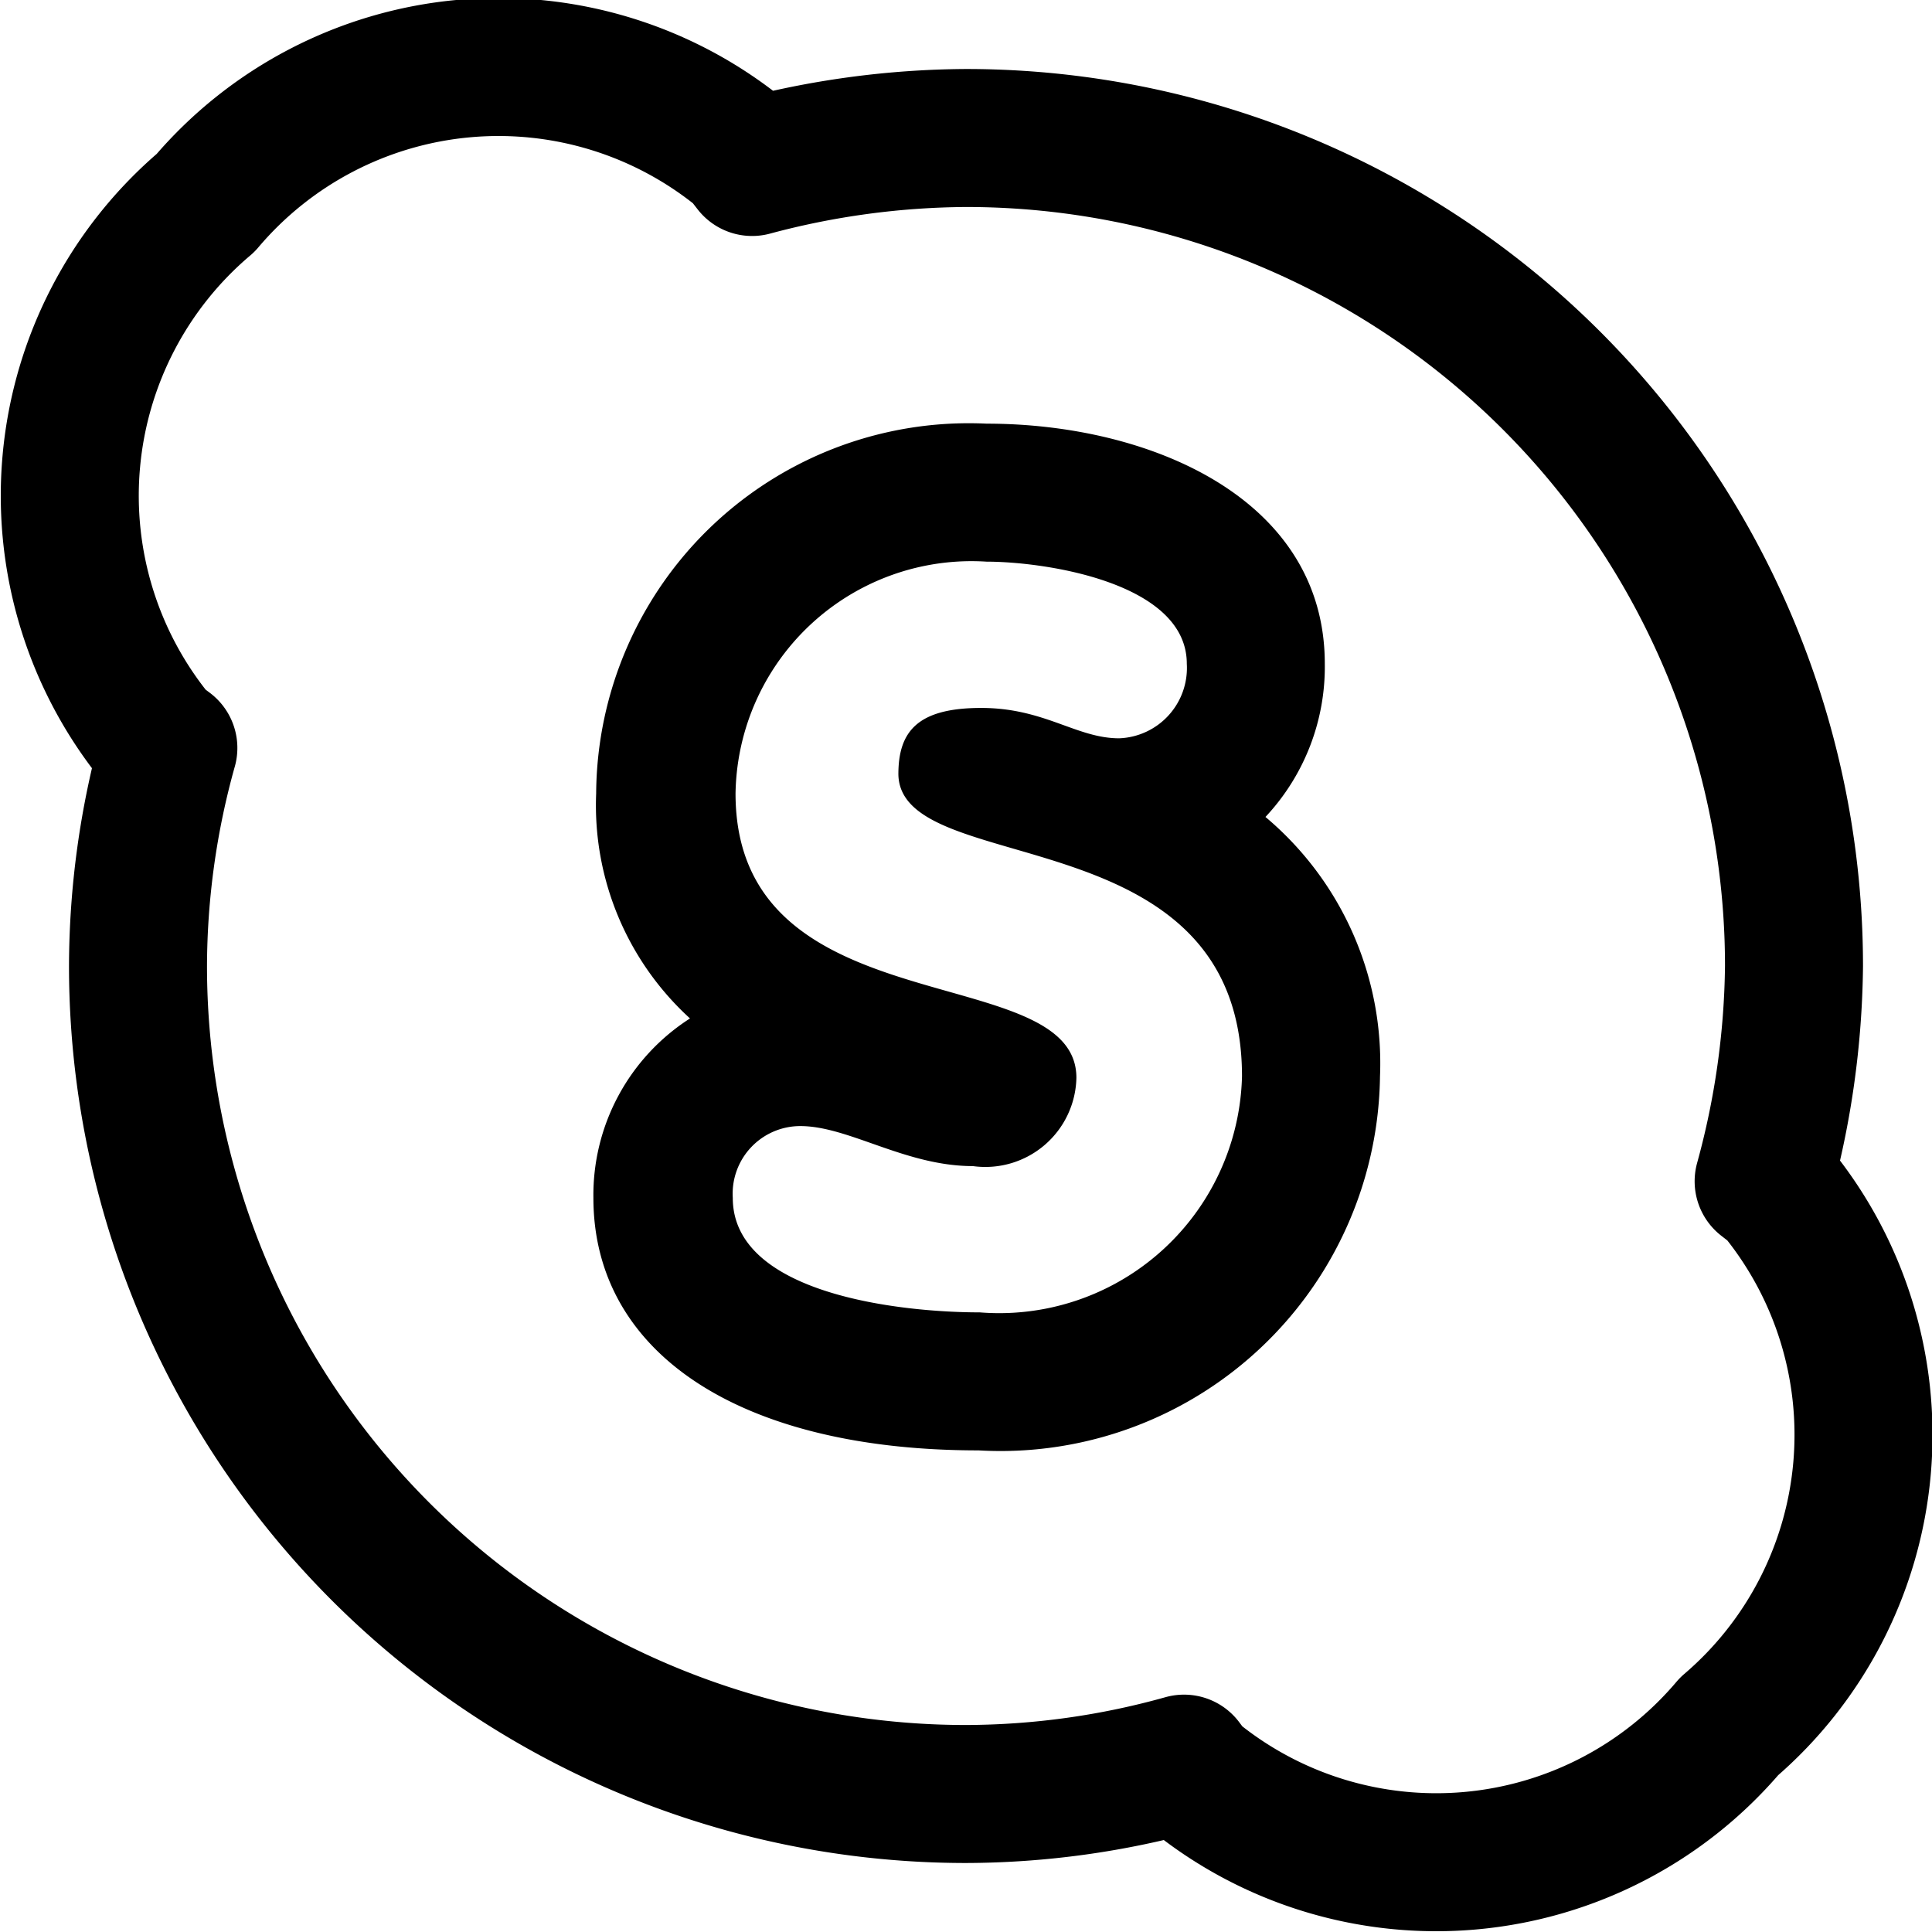
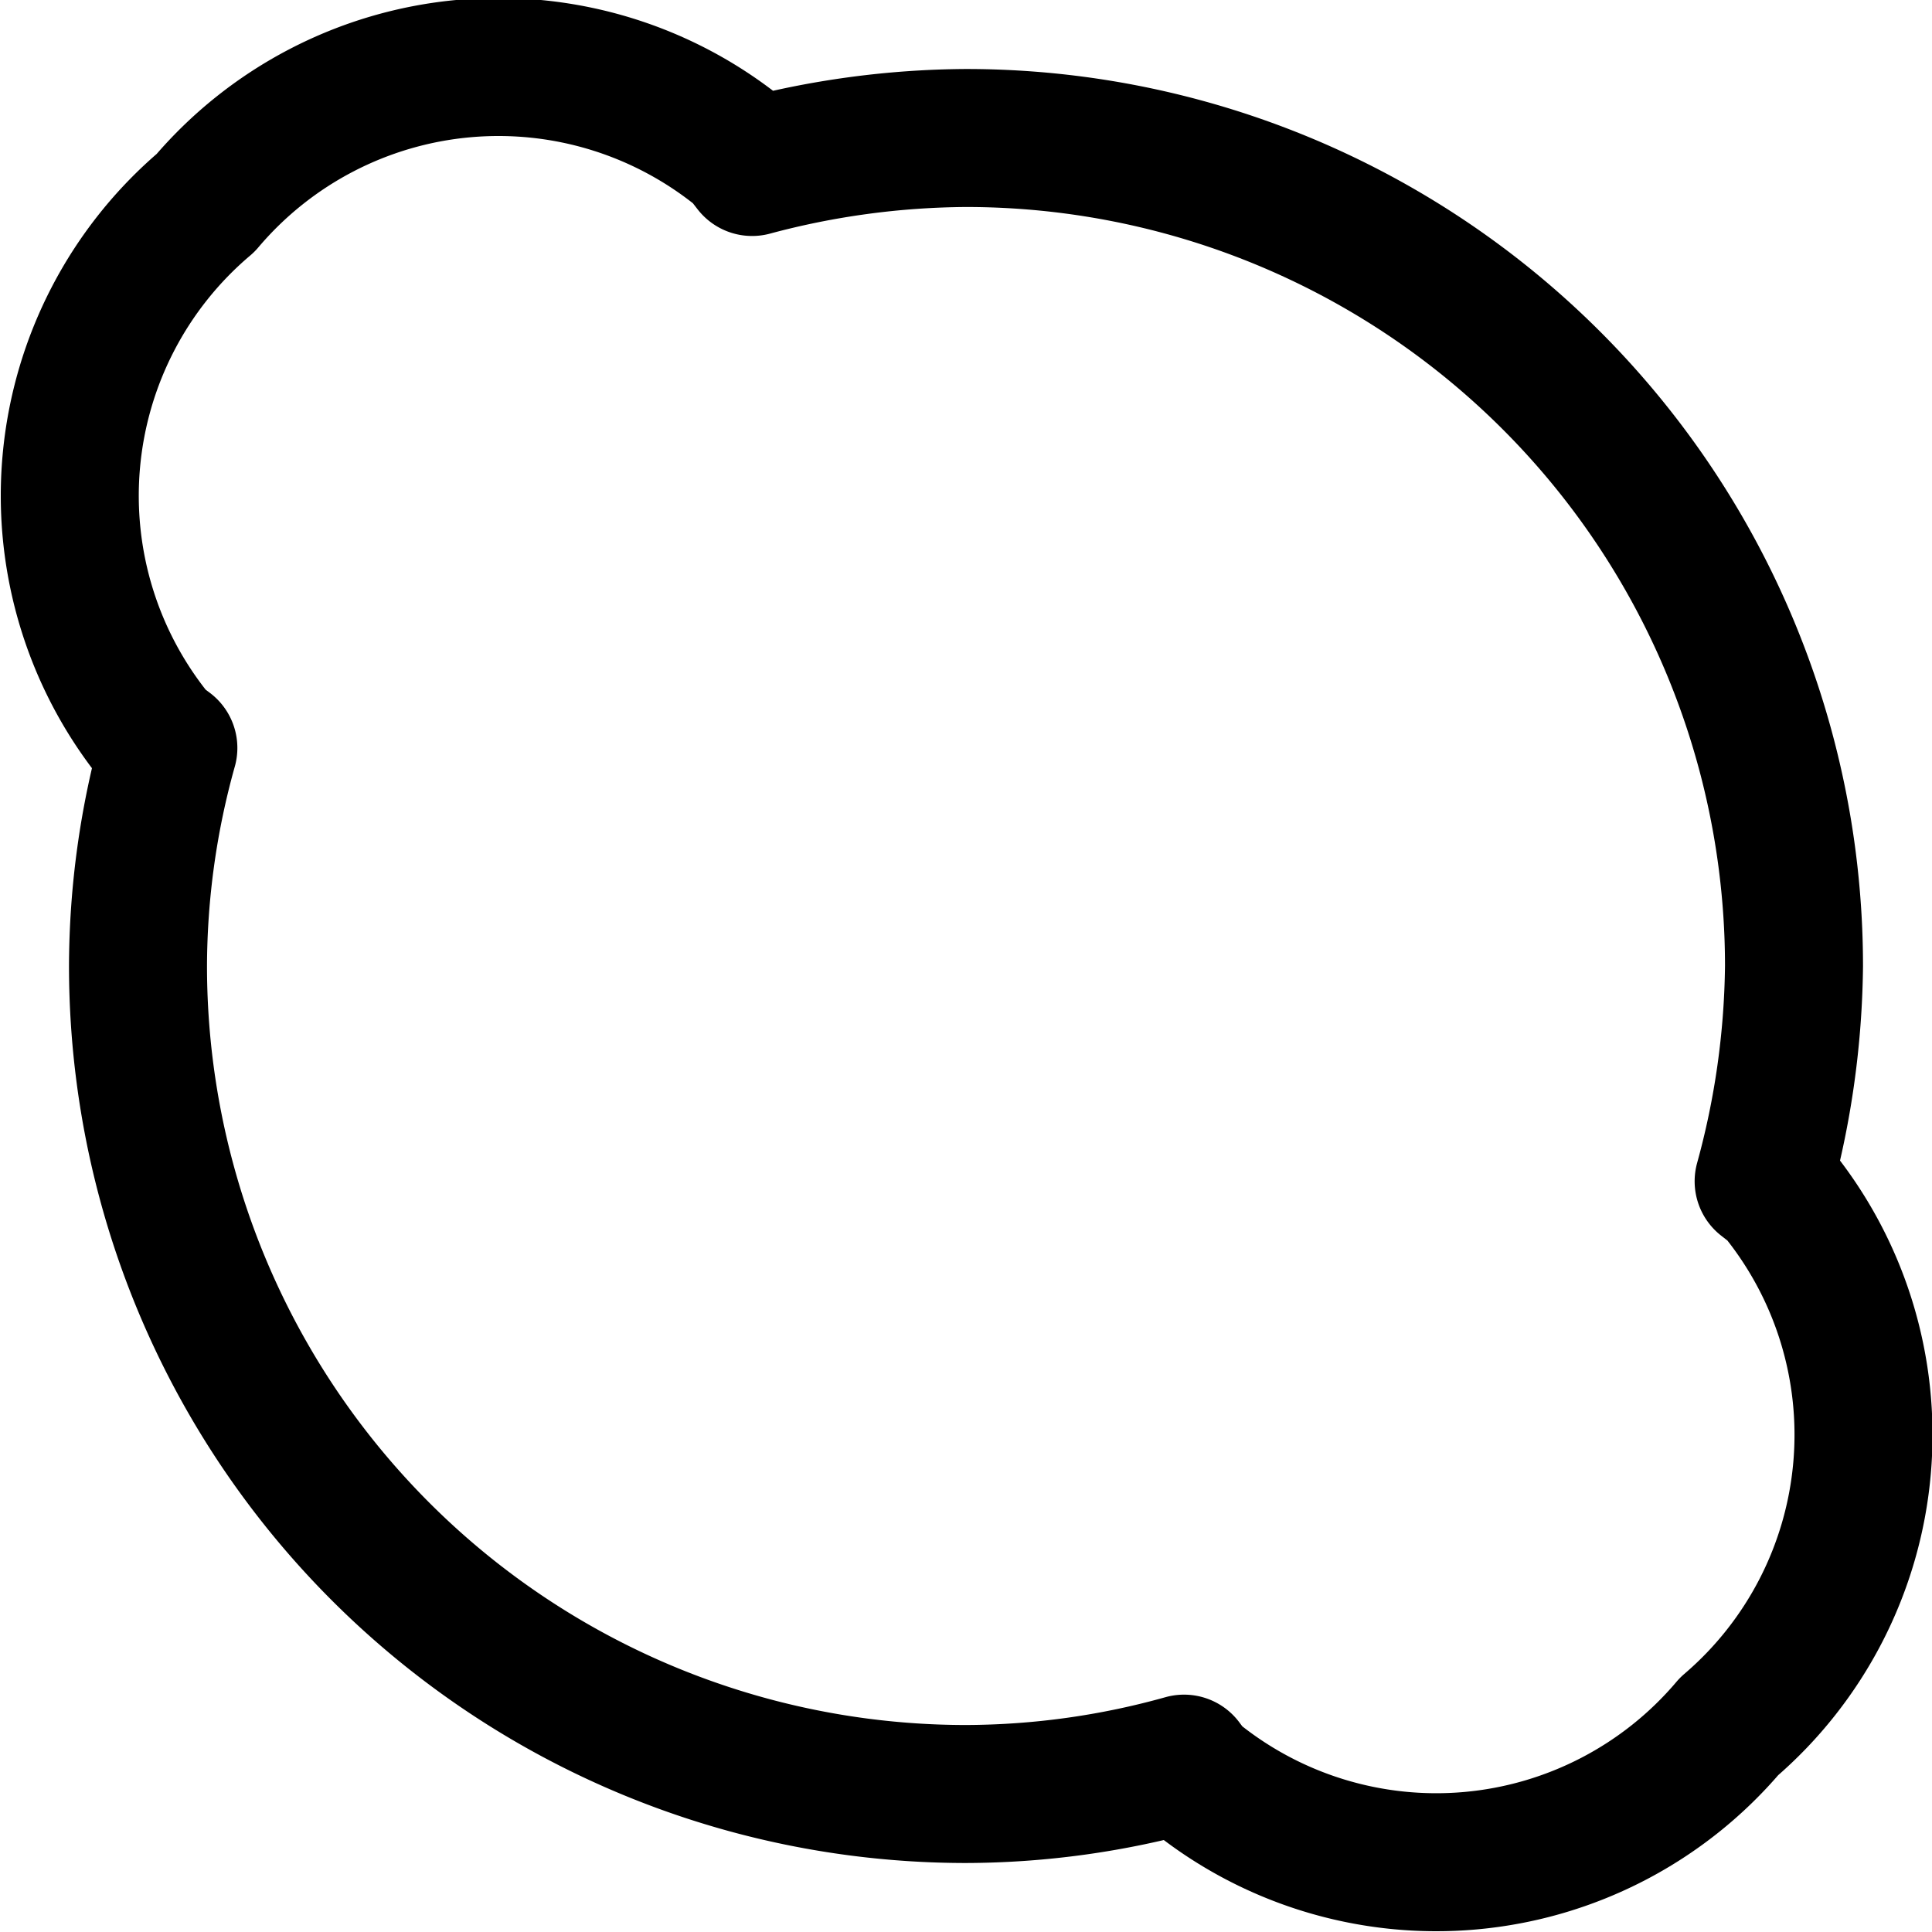
<svg xmlns="http://www.w3.org/2000/svg" viewBox="0 0 14 14">
  <g transform="matrix(1,0,0,1,0,0)">
    <g>
      <path d="M12.87,8.63l-.09-.07A6.1,6.1,0,0,0,13,7,6,6,0,0,0,7,1a6.1,6.1,0,0,0-1.55.21l-.07-.09a2.78,2.78,0,0,0-3.89.35,2.78,2.78,0,0,0-.35,3.89l.08.06A5.91,5.91,0,0,0,1,7a6,6,0,0,0,6,6,5.91,5.91,0,0,0,1.58-.22l.06.08a2.78,2.78,0,0,0,3.89-.35A2.78,2.78,0,0,0,12.87,8.63Z" style="fill: none;stroke: #000000;stroke-linecap: round;stroke-linejoin: round" />
-       <path d="M7.15,4.07c.42,0,1.45.15,1.45.74a.51.51,0,0,1-.49.54c-.31,0-.54-.22-1-.22s-.6.17-.6.48C6.52,6.38,9,5.89,9,7.8a1.76,1.76,0,0,1-1.9,1.71c-.57,0-1.79-.13-1.79-.83a.49.49,0,0,1,.49-.52c.35,0,.76.29,1.25.29a.66.66,0,0,0,.75-.64c0-.87-2.47-.35-2.47-2.06A1.71,1.71,0,0,1,7.15,4.07m0-1A2.7,2.7,0,0,0,4.32,5.75,2.09,2.09,0,0,0,5,7.38a1.52,1.52,0,0,0-.7,1.3c0,1.13,1.07,1.83,2.79,1.83A2.75,2.75,0,0,0,10,7.8a2.33,2.33,0,0,0-.83-1.88A1.59,1.59,0,0,0,9.6,4.81c0-1.2-1.27-1.74-2.45-1.74Z" style="fill: #000000" />
    </g>
  </g>
</svg>